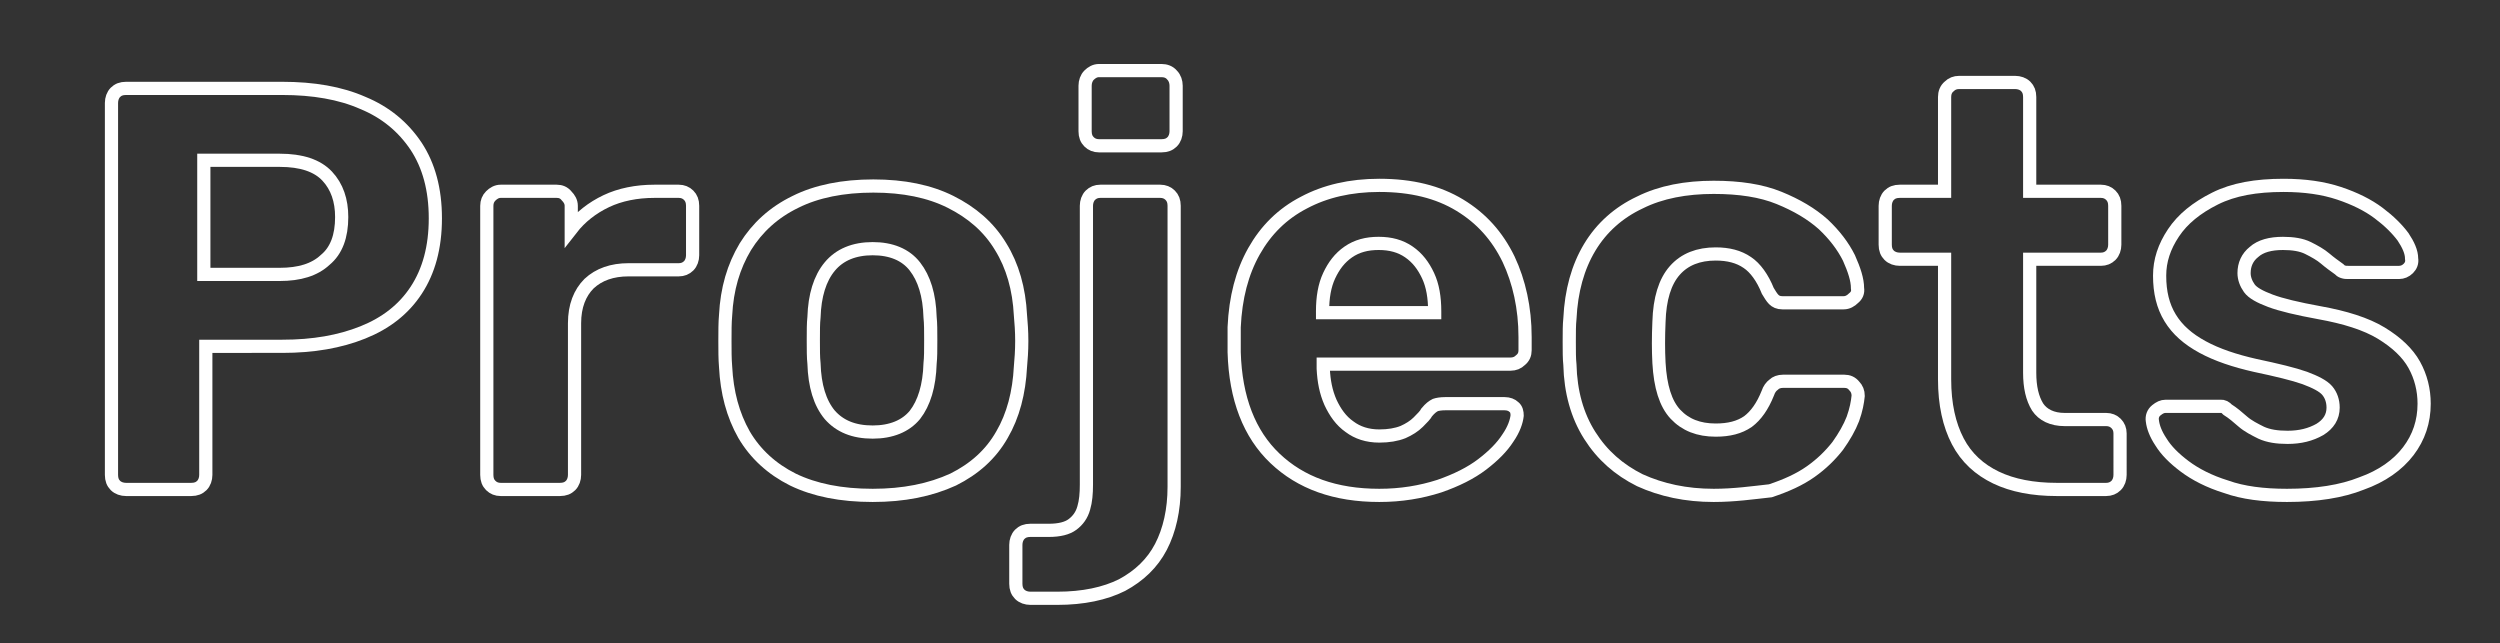
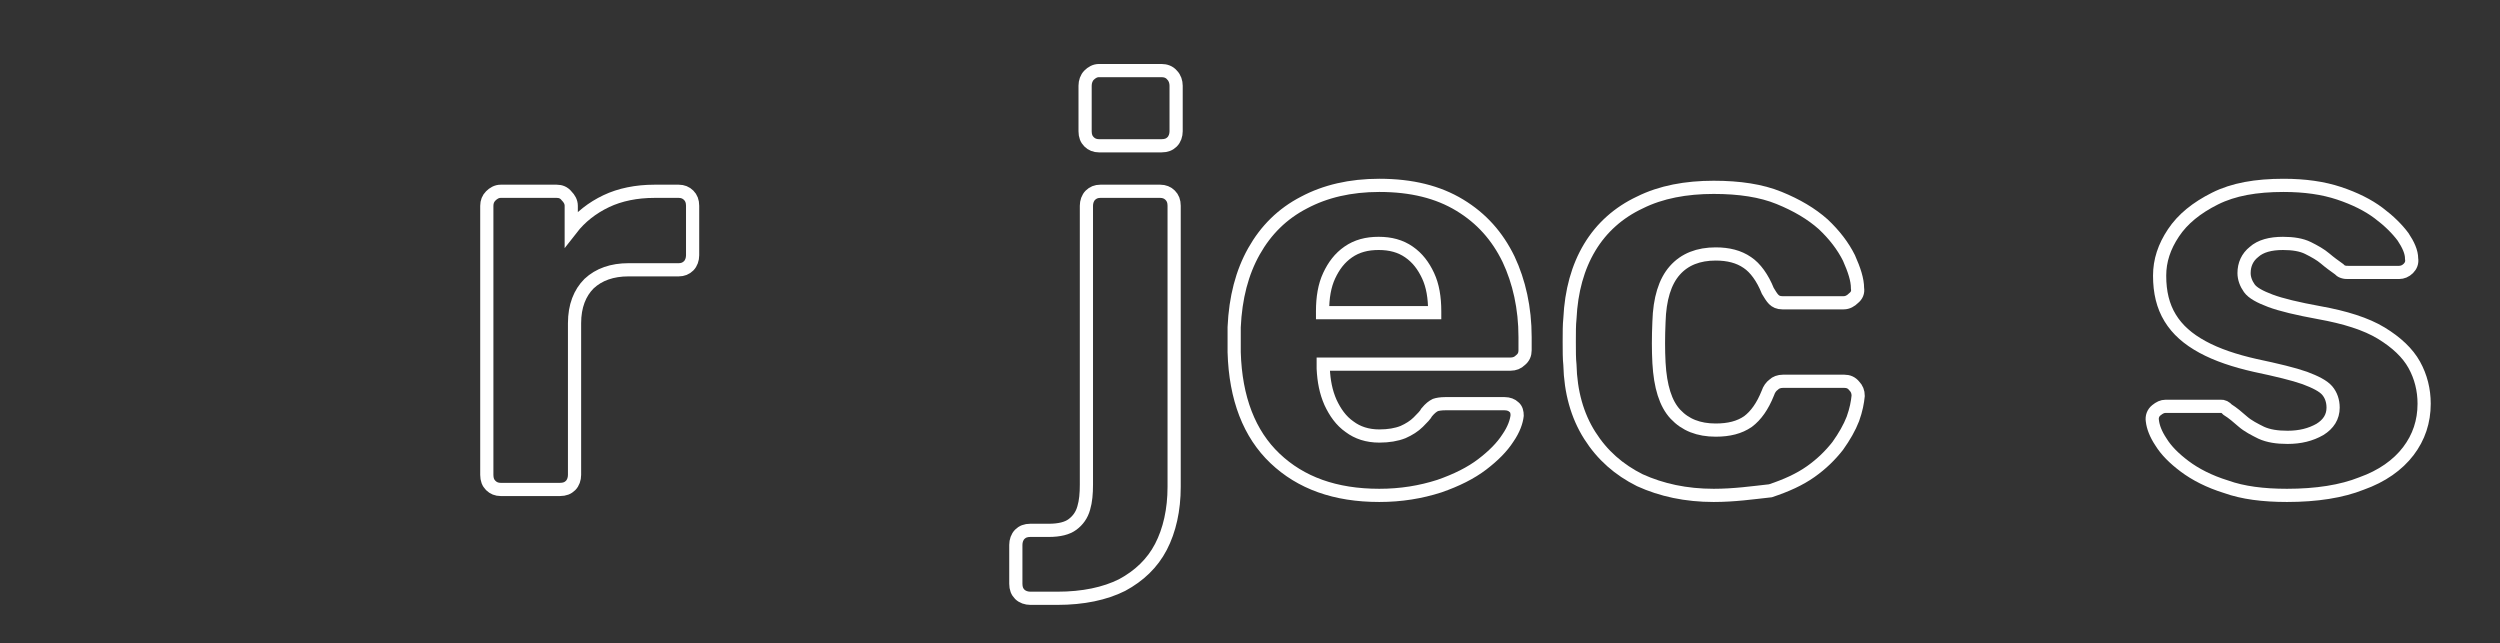
<svg xmlns="http://www.w3.org/2000/svg" id="Слой_1" x="0px" y="0px" viewBox="0 0 379 97.5" style="enable-background:new 0 0 379 97.5;" xml:space="preserve">
  <rect x="0" y="0" width="379" height="97.5" fill="#333333" stroke="none" />
  <style type="text/css"> .st0{fill:none;stroke:#FFFFFF;stroke-width:2;stroke-miterlimit:10;} </style>
  <g>
-     <path class="st0" d="M19.1,74.2c-0.6,0-1.2-0.2-1.6-0.6c-0.4-0.4-0.6-0.9-0.6-1.6V15.6c0-0.6,0.2-1.2,0.6-1.6 c0.4-0.4,0.9-0.6,1.6-0.6h23.7c4.7,0,8.8,0.7,12.2,2.2c3.4,1.4,6.1,3.6,8.1,6.6C65,25.1,66,28.7,66,33.1c0,4.4-1,8-2.9,10.9 c-1.9,2.9-4.6,5-8.1,6.4s-7.5,2.1-12.2,2.1H31.2V72c0,0.6-0.2,1.2-0.6,1.6c-0.4,0.4-0.9,0.6-1.6,0.6H19.1z M30.9,41.6h11.5 c3,0,5.3-0.7,6.9-2.2c1.7-1.4,2.5-3.6,2.5-6.5c0-2.5-0.7-4.6-2.2-6.2c-1.5-1.6-3.9-2.4-7.2-2.4H30.9V41.6z" />
    <path class="st0" d="M75.9,74.2c-0.6,0-1.1-0.2-1.5-0.6c-0.4-0.4-0.6-0.9-0.6-1.6V31.2c0-0.6,0.2-1.1,0.6-1.5 c0.4-0.4,0.9-0.7,1.5-0.7h8.5c0.6,0,1.1,0.2,1.5,0.7c0.4,0.4,0.7,0.9,0.7,1.5v3.5c1.4-1.8,3.2-3.2,5.3-4.2c2.1-1,4.6-1.5,7.3-1.5 h3.7c0.6,0,1.1,0.2,1.5,0.6c0.4,0.4,0.6,0.9,0.6,1.6v7.5c0,0.6-0.2,1.2-0.6,1.6c-0.4,0.4-0.9,0.6-1.5,0.6h-7.6 c-2.5,0-4.5,0.7-6,2.1c-1.4,1.4-2.2,3.4-2.2,6v23c0,0.6-0.2,1.2-0.6,1.6c-0.4,0.4-0.9,0.6-1.6,0.6H75.9z" />
-     <path class="st0" d="M132.3,75.1c-4.8,0-8.8-0.8-12.1-2.4c-3.2-1.6-5.7-3.9-7.4-6.8c-1.7-3-2.6-6.4-2.8-10.3 c-0.1-1.2-0.1-2.5-0.1-3.9c0-1.5,0-2.8,0.1-3.9c0.2-4,1.2-7.4,3-10.4c1.8-2.9,4.3-5.2,7.6-6.8c3.2-1.6,7.2-2.4,11.8-2.4 c4.6,0,8.5,0.8,11.7,2.4c3.2,1.6,5.8,3.8,7.6,6.8c1.8,2.9,2.8,6.4,3,10.4c0.1,1.1,0.2,2.4,0.2,3.9c0,1.5-0.1,2.8-0.2,3.9 c-0.2,3.9-1.1,7.4-2.8,10.3c-1.7,3-4.2,5.2-7.4,6.8C141,74.3,137,75.1,132.3,75.1z M132.3,65.5c2.8,0,5-0.9,6.4-2.6 c1.4-1.8,2.2-4.4,2.3-7.8c0.1-0.9,0.1-2,0.1-3.5c0-1.4,0-2.6-0.1-3.5c-0.1-3.4-0.9-5.9-2.3-7.7c-1.4-1.8-3.6-2.7-6.4-2.7 c-2.8,0-5,0.9-6.5,2.7c-1.5,1.8-2.3,4.4-2.4,7.7c-0.1,0.9-0.1,2-0.1,3.5c0,1.4,0,2.6,0.1,3.5c0.1,3.4,0.9,6,2.4,7.8 C127.3,64.6,129.4,65.5,132.3,65.5z" />
    <path class="st0" d="M156.2,90.7c-0.6,0-1.2-0.2-1.6-0.6c-0.4-0.4-0.6-0.9-0.6-1.6v-5.9c0-0.6,0.2-1.2,0.6-1.6 c0.4-0.4,0.9-0.6,1.6-0.6h2.8c1.6,0,2.8-0.3,3.6-0.9s1.4-1.4,1.7-2.5c0.3-1,0.4-2.2,0.4-3.5V31.2c0-0.6,0.2-1.2,0.6-1.6 c0.4-0.4,0.9-0.6,1.5-0.6h9.1c0.6,0,1.1,0.2,1.5,0.6c0.4,0.4,0.6,0.9,0.6,1.6v42.6c0,3.5-0.7,6.6-2,9.1c-1.3,2.5-3.3,4.4-5.9,5.8 c-2.6,1.3-5.9,2-9.8,2H156.2z M166.6,22.1c-0.6,0-1.1-0.2-1.5-0.6c-0.4-0.4-0.6-0.9-0.6-1.6V13c0-0.6,0.2-1.2,0.6-1.6 c0.4-0.4,0.9-0.7,1.5-0.7h9.5c0.6,0,1.2,0.2,1.6,0.7c0.4,0.4,0.6,1,0.6,1.6v6.9c0,0.6-0.2,1.2-0.6,1.6c-0.4,0.4-0.9,0.6-1.6,0.6 H166.6z" />
-     <path class="st0" d="M209.1,75.1c-6.7,0-11.9-1.9-15.8-5.6c-3.9-3.7-6-9.1-6.2-16.1c0-0.5,0-1.1,0-1.9s0-1.4,0-1.9 c0.2-4.5,1.2-8.3,3-11.5c1.8-3.2,4.3-5.7,7.6-7.4c3.2-1.7,7-2.6,11.4-2.6c4.9,0,8.9,1,12.2,3c3.3,2,5.7,4.7,7.4,8.2 c1.6,3.4,2.5,7.4,2.5,11.8v2c0,0.6-0.2,1.1-0.7,1.5c-0.4,0.4-0.9,0.6-1.5,0.6h-28.4c0,0.1,0,0.2,0,0.3c0,0.1,0,0.3,0,0.4 c0.1,1.9,0.4,3.5,1.1,5.1c0.7,1.5,1.6,2.8,2.9,3.7c1.2,0.9,2.7,1.4,4.5,1.4c1.4,0,2.6-0.2,3.6-0.6c0.9-0.4,1.7-0.9,2.3-1.5 c0.6-0.6,1.1-1.1,1.3-1.5c0.5-0.6,0.9-0.9,1.3-1.1c0.3-0.1,0.8-0.2,1.5-0.2h9c0.6,0,1.1,0.2,1.4,0.5c0.4,0.3,0.5,0.8,0.5,1.3 c-0.1,0.9-0.5,2.1-1.4,3.4c-0.9,1.4-2.2,2.7-3.9,4c-1.7,1.3-3.9,2.4-6.5,3.3C215.4,74.6,212.4,75.1,209.1,75.1z M200.5,47.4h17 v-0.2c0-2.1-0.3-3.9-1-5.4c-0.7-1.5-1.6-2.7-2.9-3.6c-1.3-0.9-2.8-1.3-4.6-1.3c-1.8,0-3.3,0.4-4.6,1.3c-1.3,0.9-2.2,2.1-2.9,3.6 c-0.7,1.5-1,3.3-1,5.4V47.4z" />
+     <path class="st0" d="M209.1,75.1c-6.7,0-11.9-1.9-15.8-5.6c-3.9-3.7-6-9.1-6.2-16.1c0-0.5,0-1.1,0-1.9s0-1.4,0-1.9 c0.2-4.5,1.2-8.3,3-11.5c1.8-3.2,4.3-5.7,7.6-7.4c3.2-1.7,7-2.6,11.4-2.6c4.9,0,8.9,1,12.2,3c3.3,2,5.7,4.7,7.4,8.2 c1.6,3.4,2.5,7.4,2.5,11.8v2c0,0.6-0.2,1.1-0.7,1.5c-0.4,0.4-0.9,0.6-1.5,0.6h-28.4c0,0.1,0,0.2,0,0.3c0,0.1,0,0.3,0,0.4 c0.1,1.9,0.4,3.5,1.1,5.1c0.7,1.5,1.6,2.8,2.9,3.7c1.2,0.9,2.7,1.4,4.5,1.4c1.4,0,2.6-0.2,3.6-0.6c0.9-0.4,1.7-0.9,2.3-1.5 c0.6-0.6,1.1-1.1,1.3-1.5c0.5-0.6,0.9-0.9,1.3-1.1c0.3-0.1,0.8-0.2,1.5-0.2h9c0.6,0,1.1,0.2,1.4,0.5c0.4,0.3,0.5,0.8,0.5,1.3 c-0.1,0.9-0.5,2.1-1.4,3.4c-0.9,1.4-2.2,2.7-3.9,4c-1.7,1.3-3.9,2.4-6.5,3.3C215.4,74.6,212.4,75.1,209.1,75.1M200.5,47.4h17 v-0.2c0-2.1-0.3-3.9-1-5.4c-0.7-1.5-1.6-2.7-2.9-3.6c-1.3-0.9-2.8-1.3-4.6-1.3c-1.8,0-3.3,0.4-4.6,1.3c-1.3,0.9-2.2,2.1-2.9,3.6 c-0.7,1.5-1,3.3-1,5.4V47.4z" />
    <path class="st0" d="M259.8,75.1c-4.2,0-7.9-0.8-11.2-2.3c-3.2-1.6-5.7-3.8-7.6-6.8c-1.9-3-2.9-6.6-3-10.7 c-0.1-0.9-0.1-2.1-0.1-3.5c0-1.4,0-2.6,0.1-3.5c0.2-4.2,1.2-7.8,3-10.8c1.8-3,4.4-5.3,7.6-6.8c3.2-1.6,7-2.3,11.2-2.3 c3.9,0,7.2,0.5,9.9,1.6c2.7,1.1,4.9,2.4,6.7,4c1.7,1.6,3,3.3,3.9,5.1c0.8,1.8,1.3,3.3,1.3,4.6c0.1,0.6-0.1,1.1-0.6,1.5 c-0.4,0.4-0.9,0.7-1.5,0.7h-9.3c-0.6,0-1-0.2-1.3-0.5c-0.3-0.3-0.6-0.8-0.9-1.3c-0.8-2-1.9-3.5-3.1-4.3c-1.3-0.9-2.9-1.3-4.8-1.3 c-2.6,0-4.7,0.8-6.2,2.5c-1.5,1.7-2.3,4.3-2.4,7.8c-0.1,2.3-0.1,4.3,0,6.2c0.2,3.6,1,6.2,2.5,7.8c1.5,1.6,3.5,2.4,6.1,2.4 c2,0,3.6-0.4,4.9-1.3c1.2-0.9,2.2-2.3,3-4.3c0.2-0.6,0.5-1,0.9-1.3c0.3-0.3,0.8-0.5,1.4-0.5h9.3c0.6,0,1.1,0.2,1.5,0.7 c0.4,0.4,0.6,0.9,0.6,1.5c-0.1,1-0.3,2.1-0.8,3.5c-0.5,1.3-1.3,2.7-2.3,4.1c-1.1,1.4-2.4,2.7-4.1,3.9c-1.7,1.2-3.7,2.1-6.1,2.9 C265.7,74.7,262.9,75.1,259.8,75.1z" />
-     <path class="st0" d="M311.8,74.2c-3.6,0-6.7-0.6-9.2-1.8c-2.5-1.2-4.5-3-5.8-5.5c-1.3-2.5-2-5.6-2-9.4V39.3h-6.8 c-0.6,0-1.2-0.2-1.6-0.6c-0.4-0.4-0.6-0.9-0.6-1.6v-5.9c0-0.6,0.2-1.2,0.6-1.6c0.4-0.4,0.9-0.6,1.6-0.6h6.8V14.7 c0-0.6,0.2-1.2,0.7-1.6c0.4-0.4,0.9-0.6,1.5-0.6h8.5c0.6,0,1.2,0.2,1.6,0.6c0.4,0.4,0.6,0.9,0.6,1.6v14.3h10.8 c0.6,0,1.1,0.2,1.5,0.6c0.4,0.4,0.6,0.9,0.6,1.6v5.9c0,0.6-0.2,1.2-0.6,1.6c-0.4,0.4-0.9,0.6-1.5,0.6h-10.8v17.2 c0,2.2,0.4,3.9,1.2,5.2c0.8,1.2,2.2,1.9,4.1,1.9h6.3c0.6,0,1.1,0.2,1.5,0.6c0.4,0.4,0.6,0.9,0.6,1.5V72c0,0.6-0.2,1.2-0.6,1.6 c-0.4,0.4-0.9,0.6-1.5,0.6H311.8z" />
    <path class="st0" d="M346.7,75.1c-3.6,0-6.7-0.4-9.2-1.3c-2.6-0.8-4.7-1.9-6.3-3.1c-1.6-1.2-2.8-2.4-3.6-3.7 c-0.8-1.2-1.2-2.3-1.3-3.2c-0.1-0.6,0.1-1.2,0.6-1.6c0.5-0.4,0.9-0.6,1.4-0.6h8.4c0.2,0,0.3,0,0.5,0.1c0.2,0.1,0.3,0.2,0.5,0.4 c0.8,0.5,1.5,1.1,2.3,1.8c0.8,0.7,1.8,1.2,2.8,1.7c1.1,0.5,2.4,0.7,4,0.7c1.9,0,3.5-0.4,4.9-1.2c1.3-0.8,2-1.9,2-3.3 c0-1-0.3-1.9-0.9-2.6s-1.8-1.3-3.4-1.9c-1.7-0.6-4.2-1.2-7.5-1.9c-3.1-0.7-5.8-1.6-8-2.8c-2.2-1.2-3.8-2.6-4.9-4.4 c-1.1-1.8-1.6-3.9-1.6-6.4c0-2.3,0.7-4.4,2.1-6.5c1.4-2.1,3.5-3.8,6.3-5.2c2.8-1.4,6.2-2,10.4-2c3.2,0,6,0.4,8.4,1.2 c2.4,0.8,4.4,1.8,6,3c1.6,1.2,2.8,2.4,3.7,3.6c0.8,1.2,1.3,2.3,1.3,3.3c0.1,0.6-0.1,1.1-0.5,1.5c-0.4,0.4-0.9,0.6-1.4,0.6h-7.7 c-0.3,0-0.5,0-0.8-0.1s-0.4-0.2-0.6-0.4c-0.7-0.5-1.4-1-2.1-1.6c-0.7-0.6-1.6-1.1-2.6-1.6c-1-0.5-2.3-0.7-3.8-0.7 c-1.9,0-3.4,0.4-4.4,1.3c-1,0.8-1.5,1.9-1.5,3.2c0,0.8,0.3,1.6,0.8,2.3c0.5,0.7,1.6,1.3,3.2,1.9c1.6,0.6,4.1,1.2,7.4,1.8 c3.9,0.7,7.1,1.7,9.4,3.1c2.3,1.4,4,3,5,4.8c1,1.8,1.5,3.8,1.5,5.9c0,2.7-0.8,5.1-2.4,7.2c-1.6,2.1-4,3.8-7.1,4.9 C355,74.5,351.2,75.1,346.7,75.1z" />
  </g>
  <g> </g>
  <g> </g>
  <g> </g>
  <g> </g>
  <g> </g>
</svg>